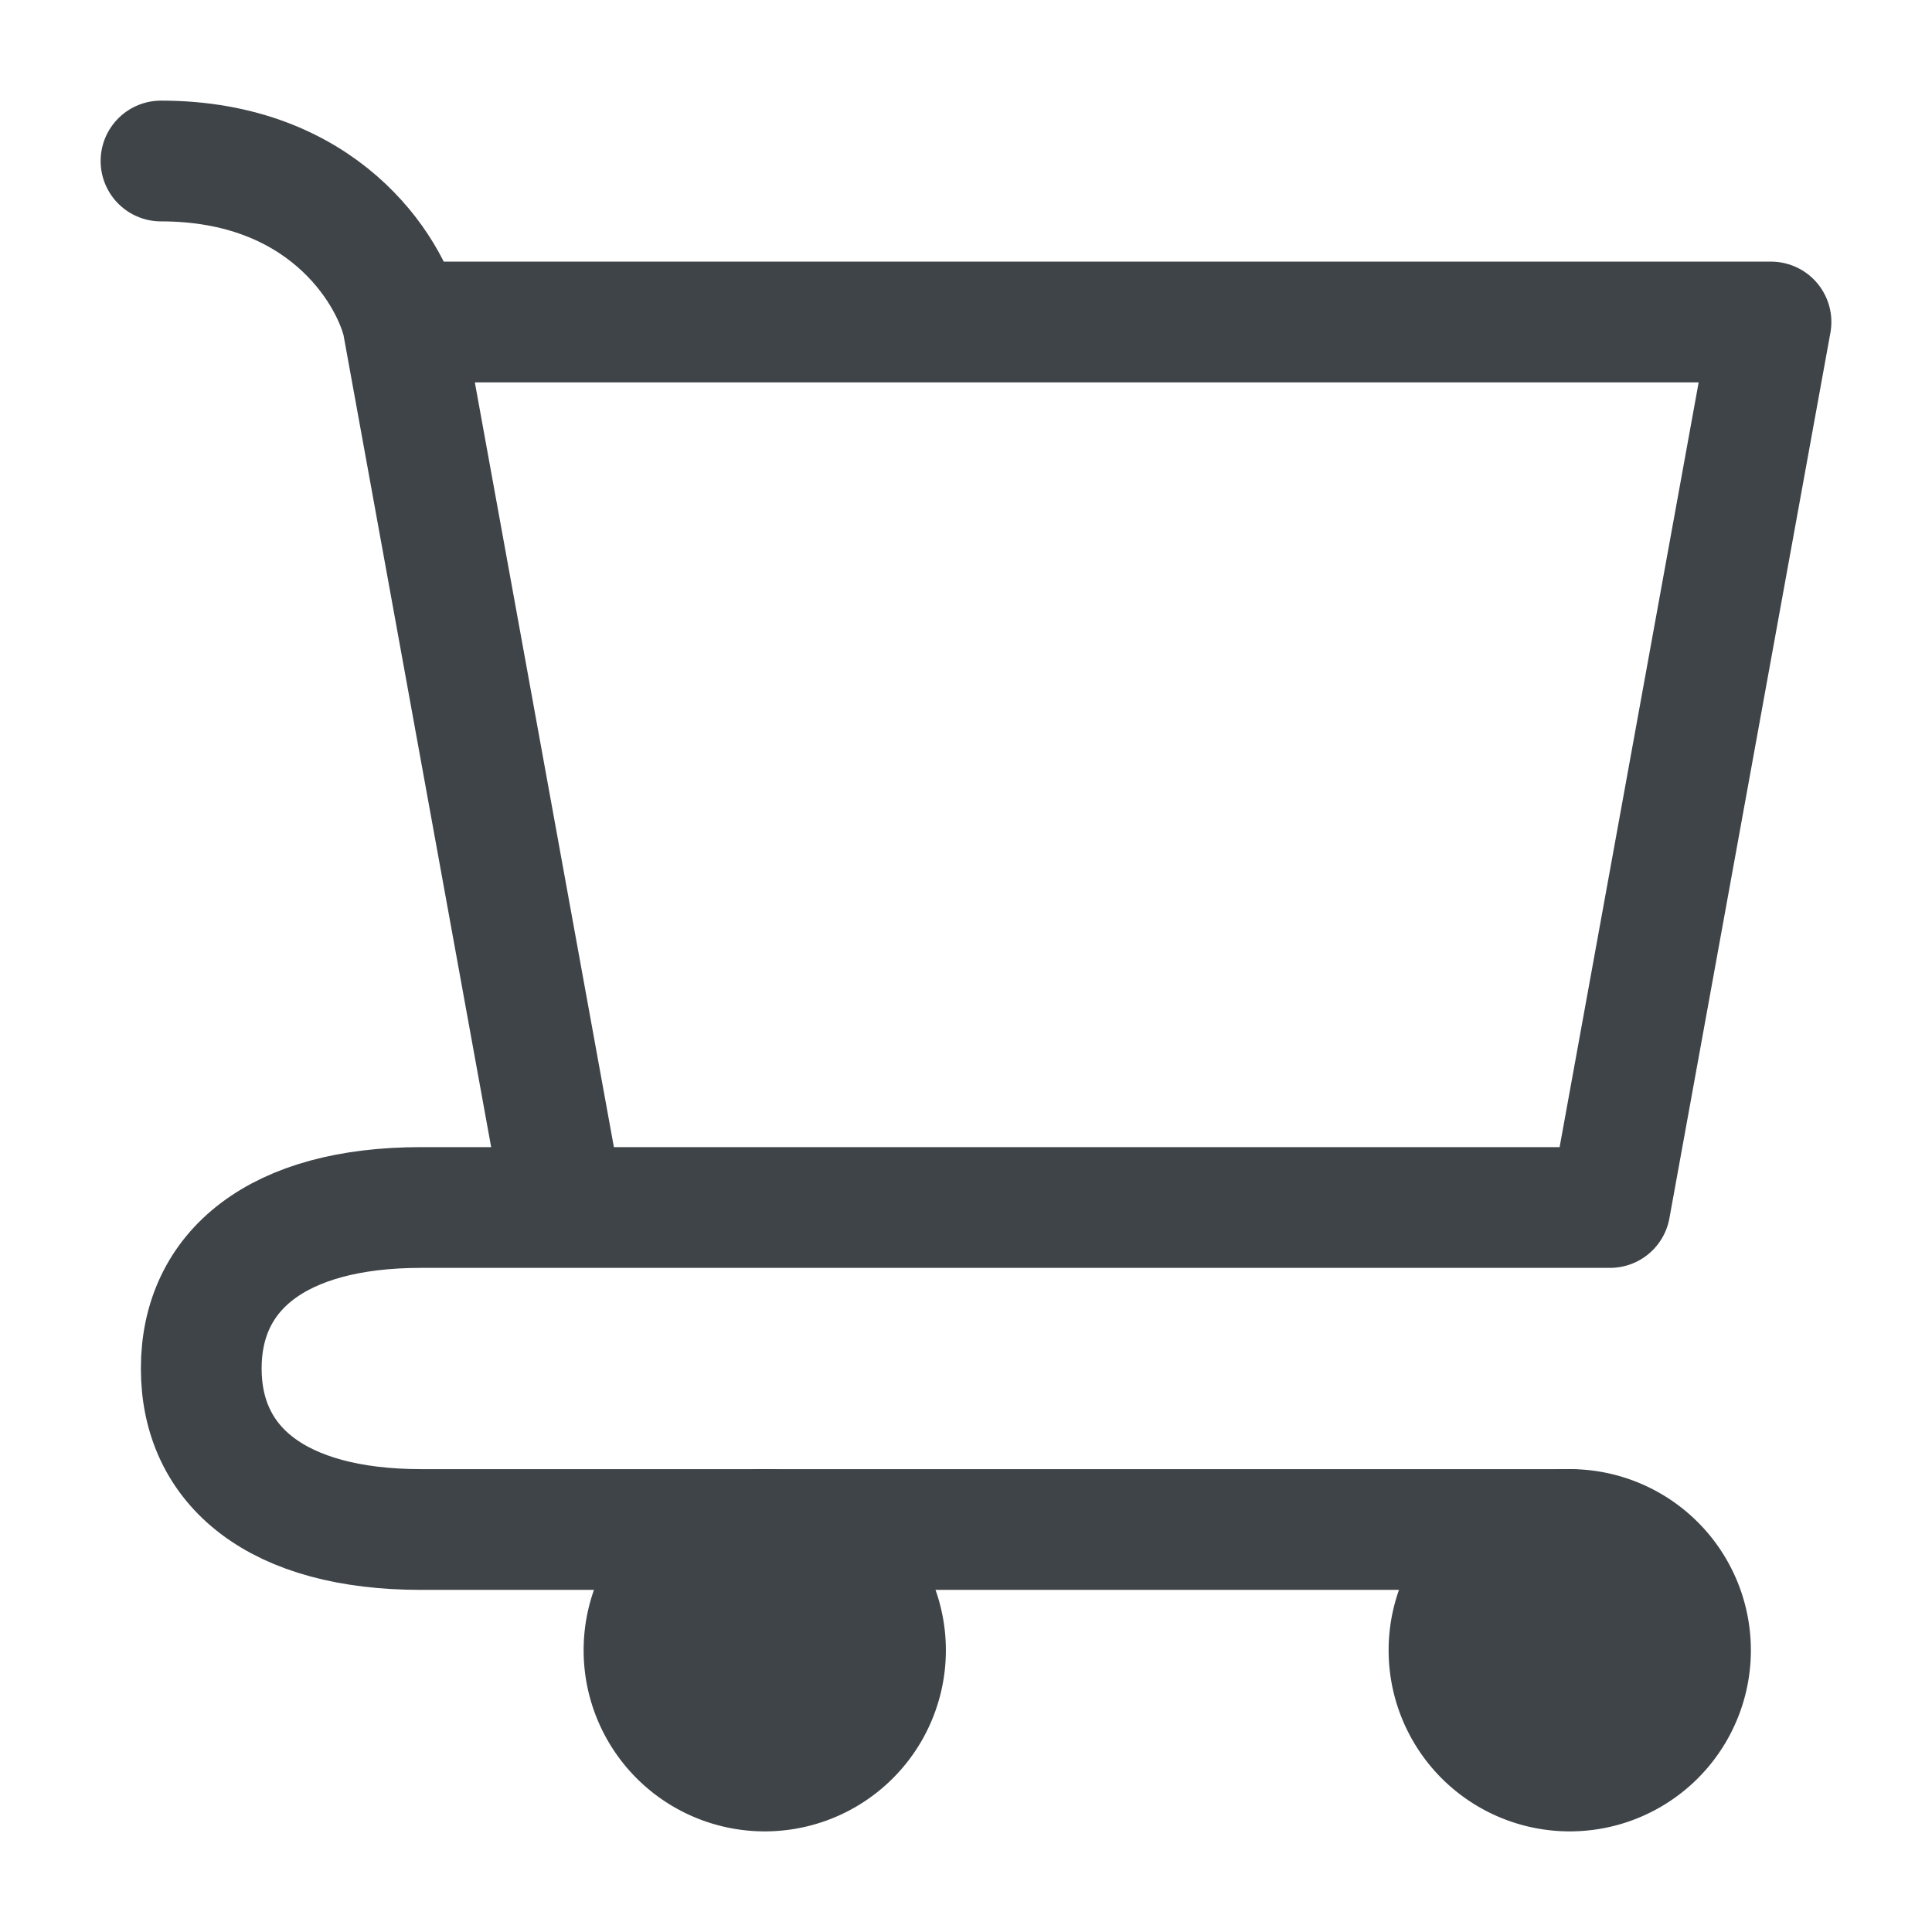
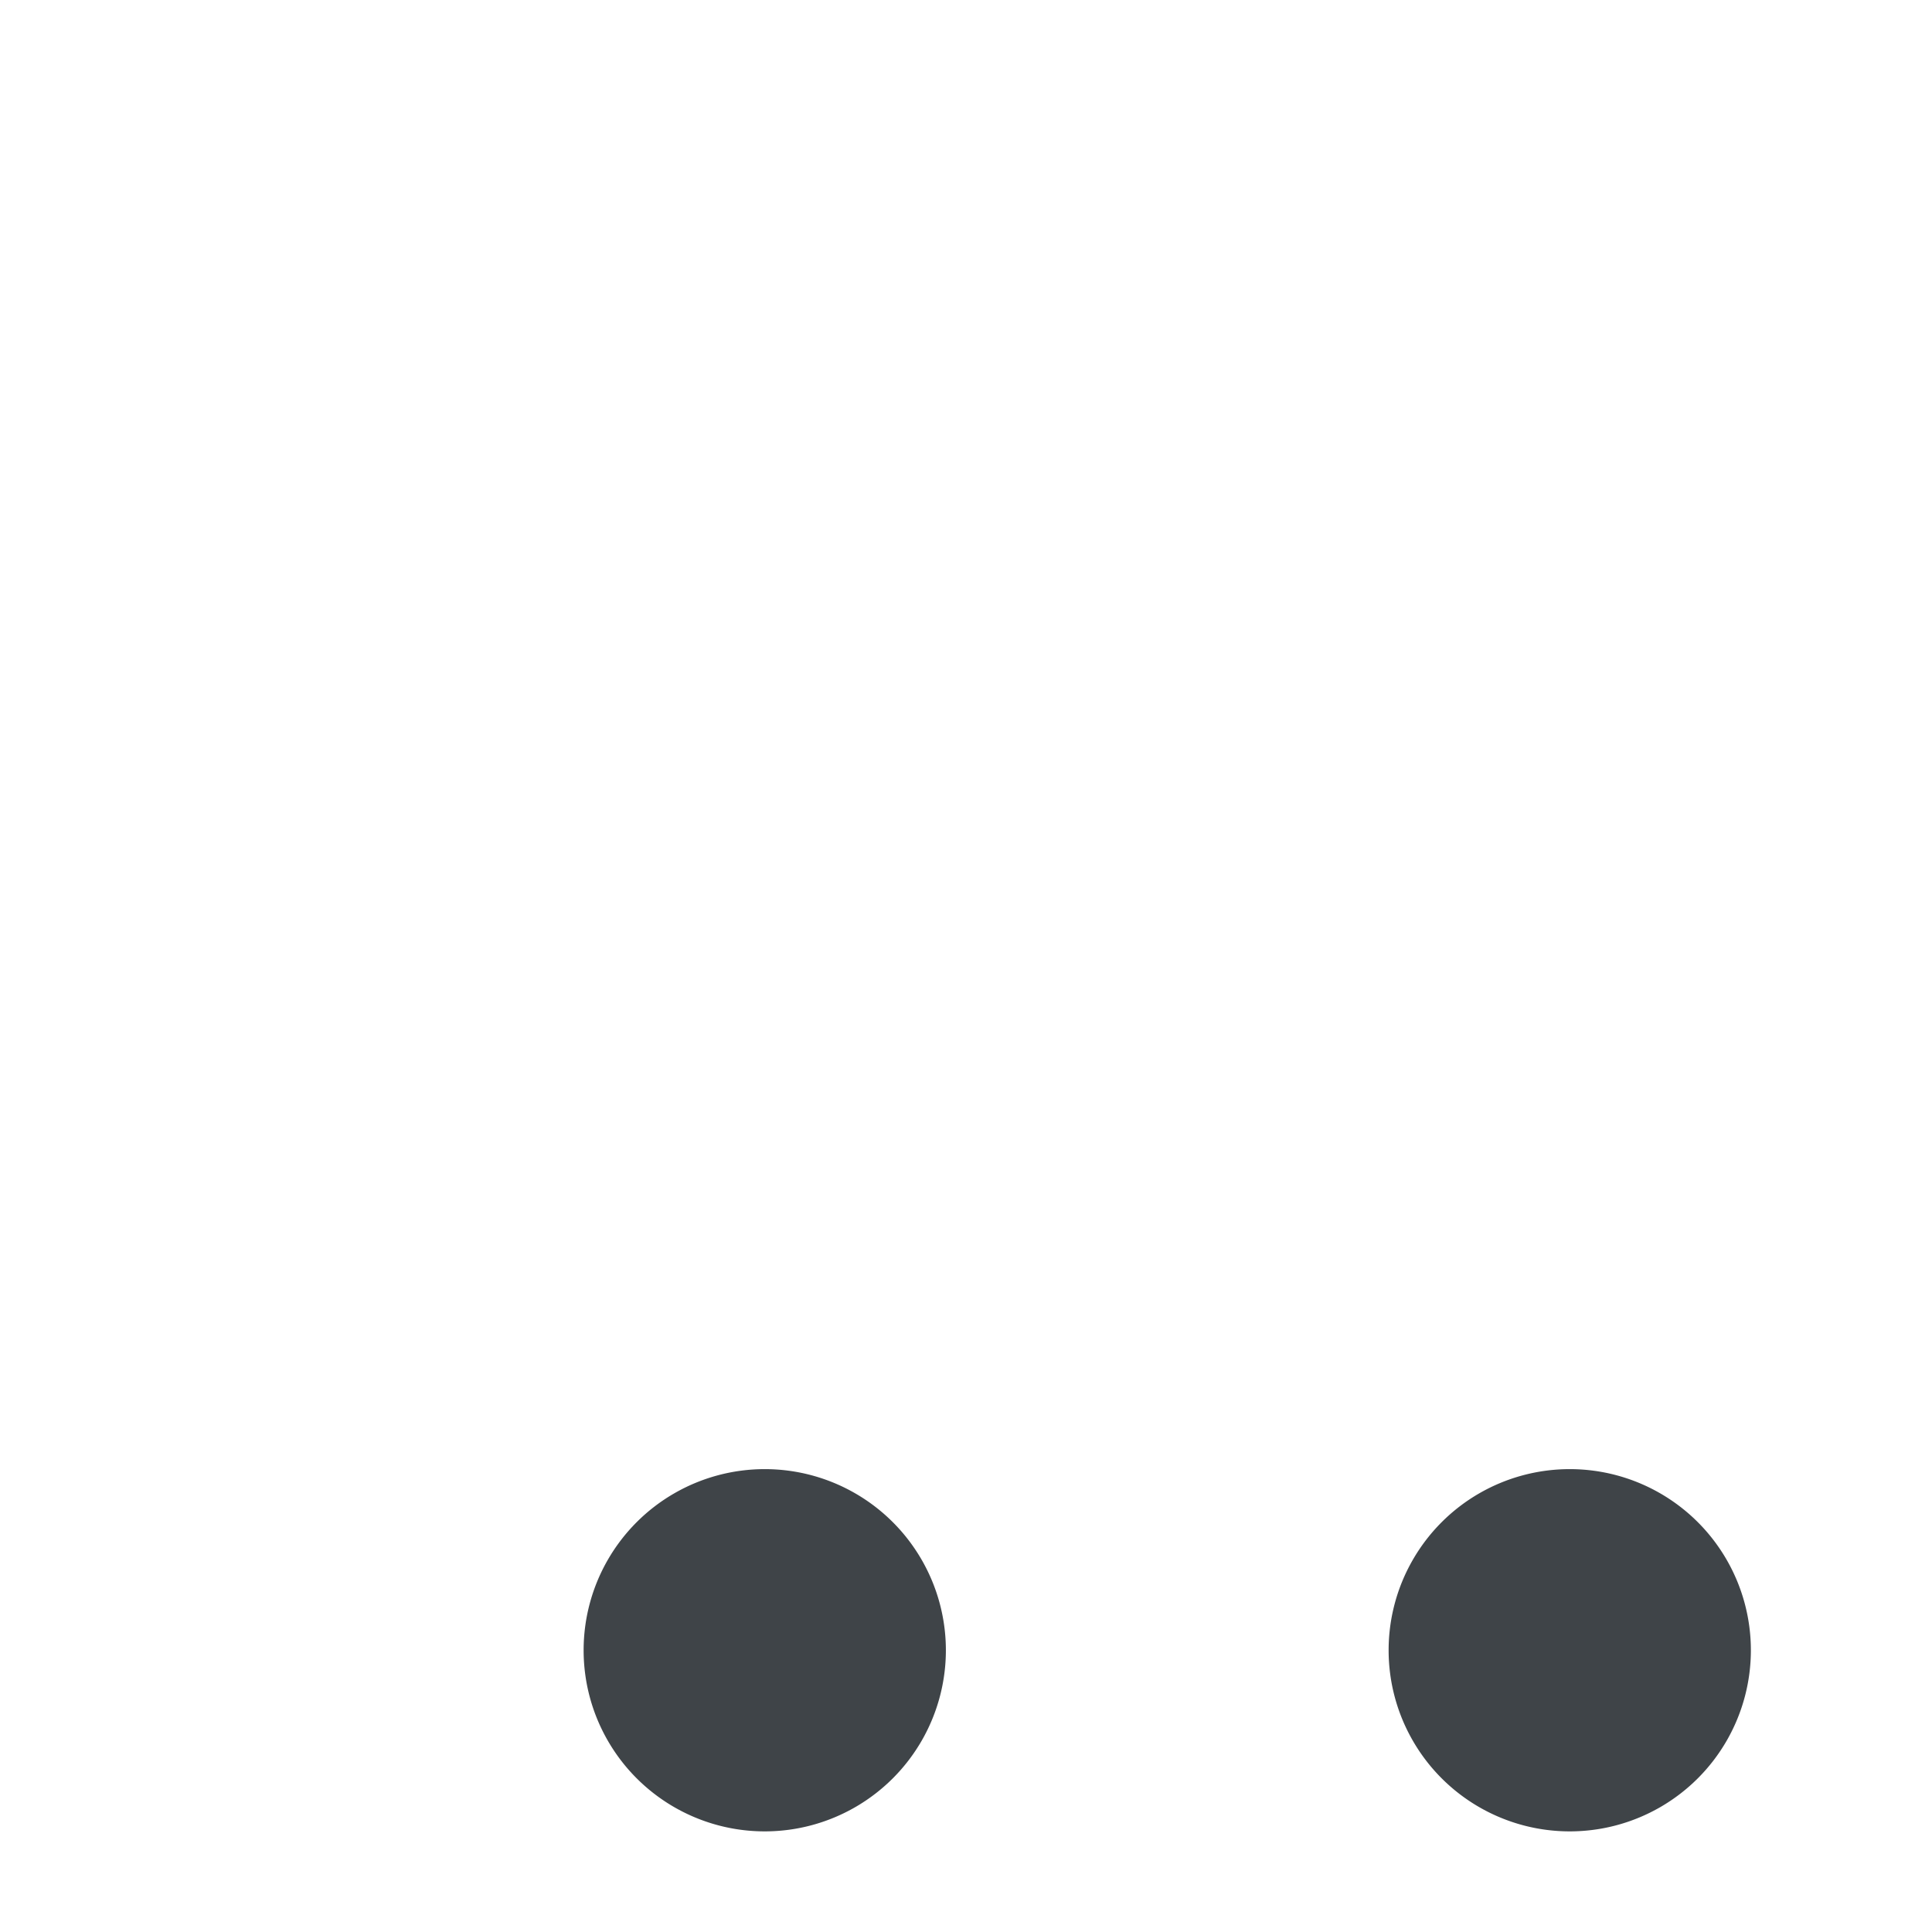
<svg xmlns="http://www.w3.org/2000/svg" width="24px" height="24px" stroke-width="1.5" viewBox="0 0 24 24" fill="none" color="#3f4448">
  <path d="M19.5 22a1.5 1.5 0 100-3 1.5 1.5 0 000 3zM9.5 22a1.5 1.5 0 100-3 1.5 1.5 0 000 3z" fill="#3f4448" stroke="#3f4448" stroke-width="1.5" stroke-linecap="round" stroke-linejoin="round" />
-   <path d="M5 4h17l-2 11H7L5 4zm0 0c-.167-.667-1-2-3-2M20 15H5.23c-1.784 0-2.73.781-2.73 2 0 1.219.946 2 2.73 2H19.5" stroke="#3f4448" stroke-width="1.5" stroke-linecap="round" stroke-linejoin="round" />
</svg>